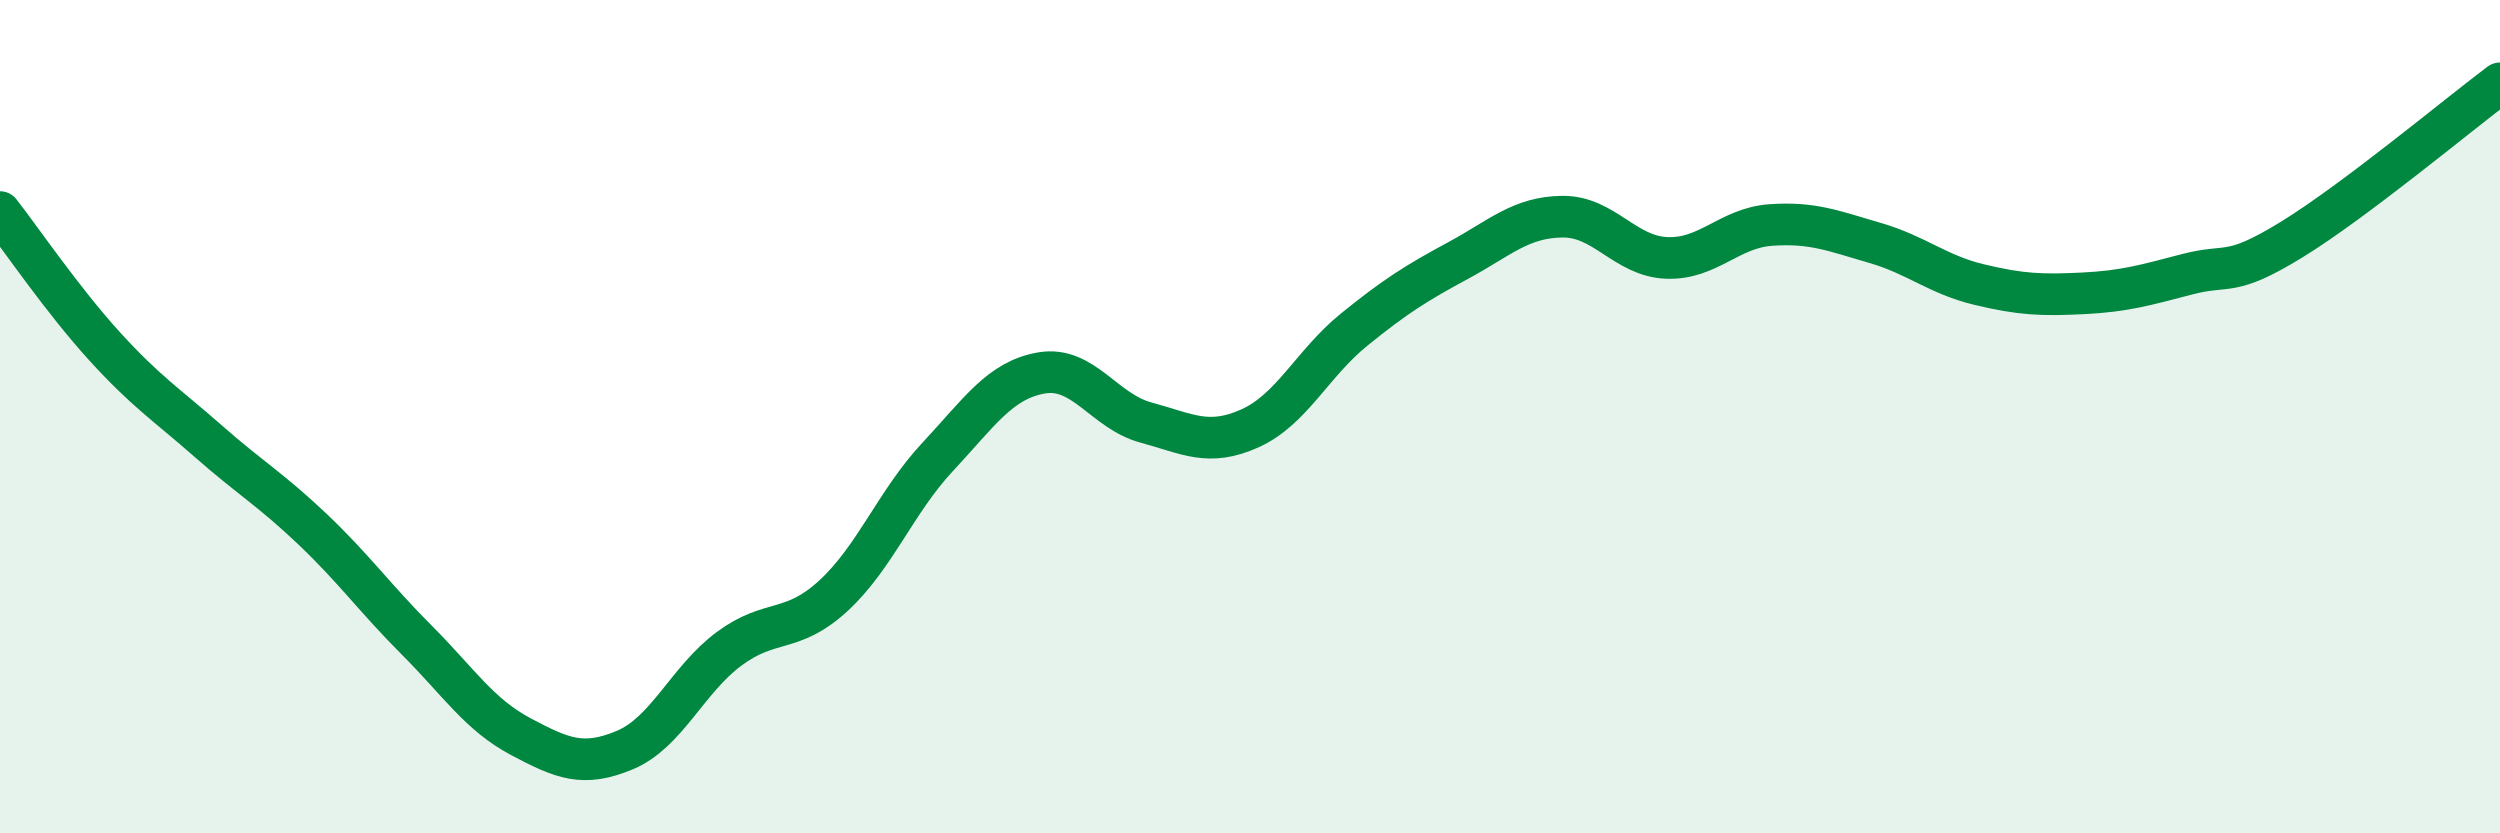
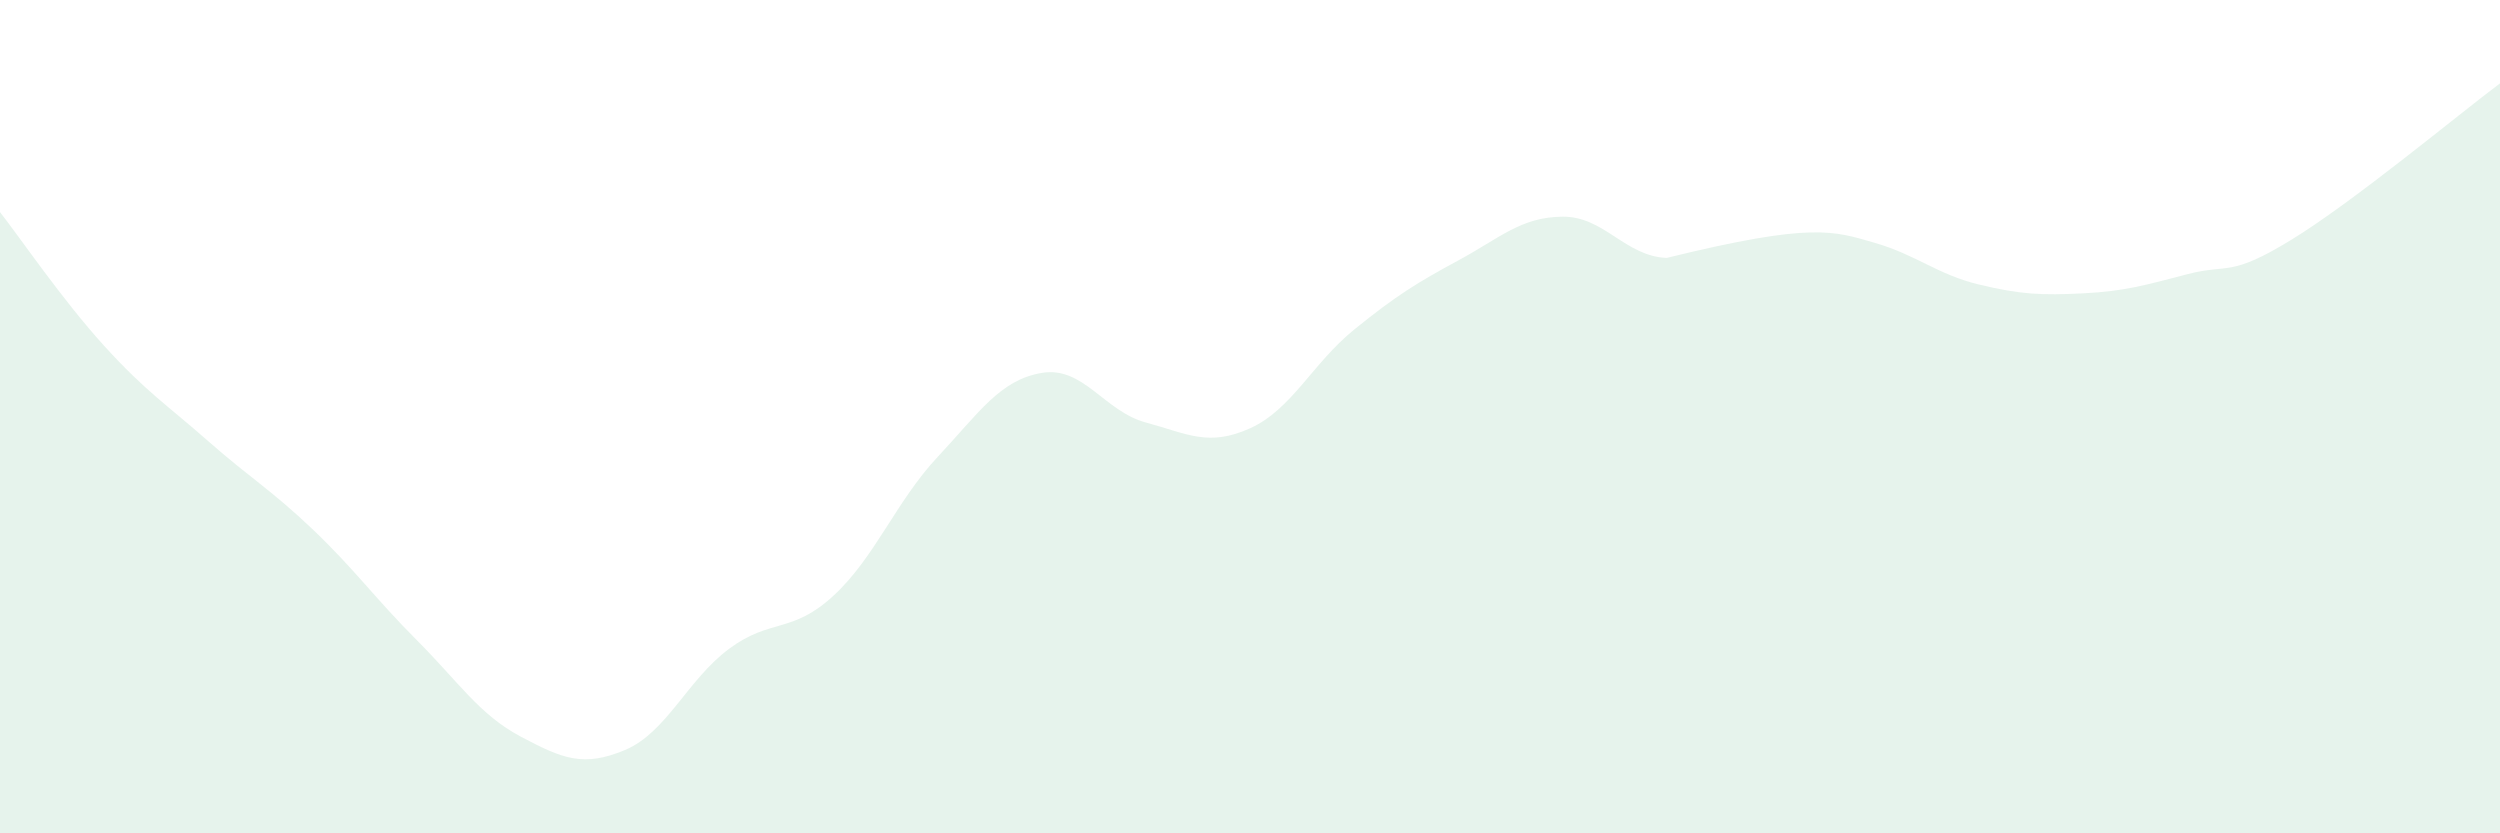
<svg xmlns="http://www.w3.org/2000/svg" width="60" height="20" viewBox="0 0 60 20">
-   <path d="M 0,5.09 C 0.5,5.73 1.5,7.2 2.5,8.3 C 3.5,9.4 4,9.71 5,10.59 C 6,11.47 6.5,11.75 7.5,12.7 C 8.5,13.65 9,14.36 10,15.36 C 11,16.36 11.5,17.15 12.5,17.68 C 13.5,18.21 14,18.42 15,18 C 16,17.58 16.5,16.31 17.5,15.57 C 18.5,14.83 19,15.22 20,14.3 C 21,13.38 21.5,12.04 22.5,10.97 C 23.5,9.9 24,9.12 25,8.95 C 26,8.78 26.5,9.87 27.5,10.14 C 28.5,10.41 29,10.73 30,10.28 C 31,9.83 31.5,8.72 32.5,7.91 C 33.5,7.1 34,6.79 35,6.25 C 36,5.71 36.5,5.21 37.5,5.2 C 38.5,5.19 39,6.15 40,6.19 C 41,6.23 41.5,5.47 42.5,5.4 C 43.5,5.33 44,5.54 45,5.83 C 46,6.12 46.5,6.59 47.5,6.83 C 48.5,7.07 49,7.09 50,7.04 C 51,6.99 51.5,6.84 52.5,6.58 C 53.5,6.32 53.5,6.67 55,5.75 C 56.5,4.83 59,2.75 60,2L60 20L0 20Z" fill="#008740" opacity="0.1" stroke-linecap="round" stroke-linejoin="round" />
-   <path d="M 0,5.09 C 0.5,5.73 1.5,7.2 2.5,8.3 C 3.5,9.4 4,9.71 5,10.59 C 6,11.47 6.5,11.75 7.5,12.7 C 8.5,13.65 9,14.36 10,15.36 C 11,16.36 11.5,17.15 12.5,17.68 C 13.5,18.21 14,18.42 15,18 C 16,17.58 16.5,16.31 17.5,15.57 C 18.5,14.83 19,15.22 20,14.3 C 21,13.38 21.5,12.04 22.5,10.97 C 23.5,9.9 24,9.12 25,8.95 C 26,8.78 26.5,9.87 27.5,10.14 C 28.5,10.41 29,10.73 30,10.28 C 31,9.83 31.5,8.72 32.5,7.91 C 33.5,7.1 34,6.79 35,6.25 C 36,5.71 36.5,5.21 37.5,5.2 C 38.5,5.19 39,6.15 40,6.19 C 41,6.23 41.5,5.47 42.5,5.4 C 43.5,5.33 44,5.54 45,5.83 C 46,6.12 46.5,6.59 47.5,6.83 C 48.5,7.07 49,7.09 50,7.04 C 51,6.99 51.5,6.84 52.5,6.58 C 53.5,6.32 53.5,6.67 55,5.75 C 56.5,4.83 59,2.75 60,2" stroke="#008740" stroke-width="1" fill="none" stroke-linecap="round" stroke-linejoin="round" />
+   <path d="M 0,5.09 C 0.5,5.73 1.5,7.2 2.5,8.3 C 3.5,9.4 4,9.71 5,10.59 C 6,11.47 6.5,11.75 7.5,12.7 C 8.5,13.65 9,14.36 10,15.36 C 11,16.36 11.5,17.15 12.5,17.68 C 13.5,18.21 14,18.42 15,18 C 16,17.58 16.5,16.31 17.5,15.57 C 18.5,14.83 19,15.22 20,14.3 C 21,13.38 21.5,12.04 22.5,10.97 C 23.5,9.9 24,9.12 25,8.95 C 26,8.78 26.5,9.87 27.5,10.14 C 28.5,10.41 29,10.73 30,10.28 C 31,9.83 31.5,8.72 32.5,7.91 C 33.5,7.1 34,6.79 35,6.25 C 36,5.71 36.5,5.21 37.5,5.2 C 38.5,5.19 39,6.15 40,6.19 C 43.5,5.33 44,5.54 45,5.83 C 46,6.12 46.5,6.59 47.5,6.83 C 48.5,7.07 49,7.09 50,7.04 C 51,6.99 51.5,6.84 52.5,6.58 C 53.5,6.32 53.5,6.67 55,5.75 C 56.5,4.83 59,2.75 60,2L60 20L0 20Z" fill="#008740" opacity="0.1" stroke-linecap="round" stroke-linejoin="round" />
</svg>